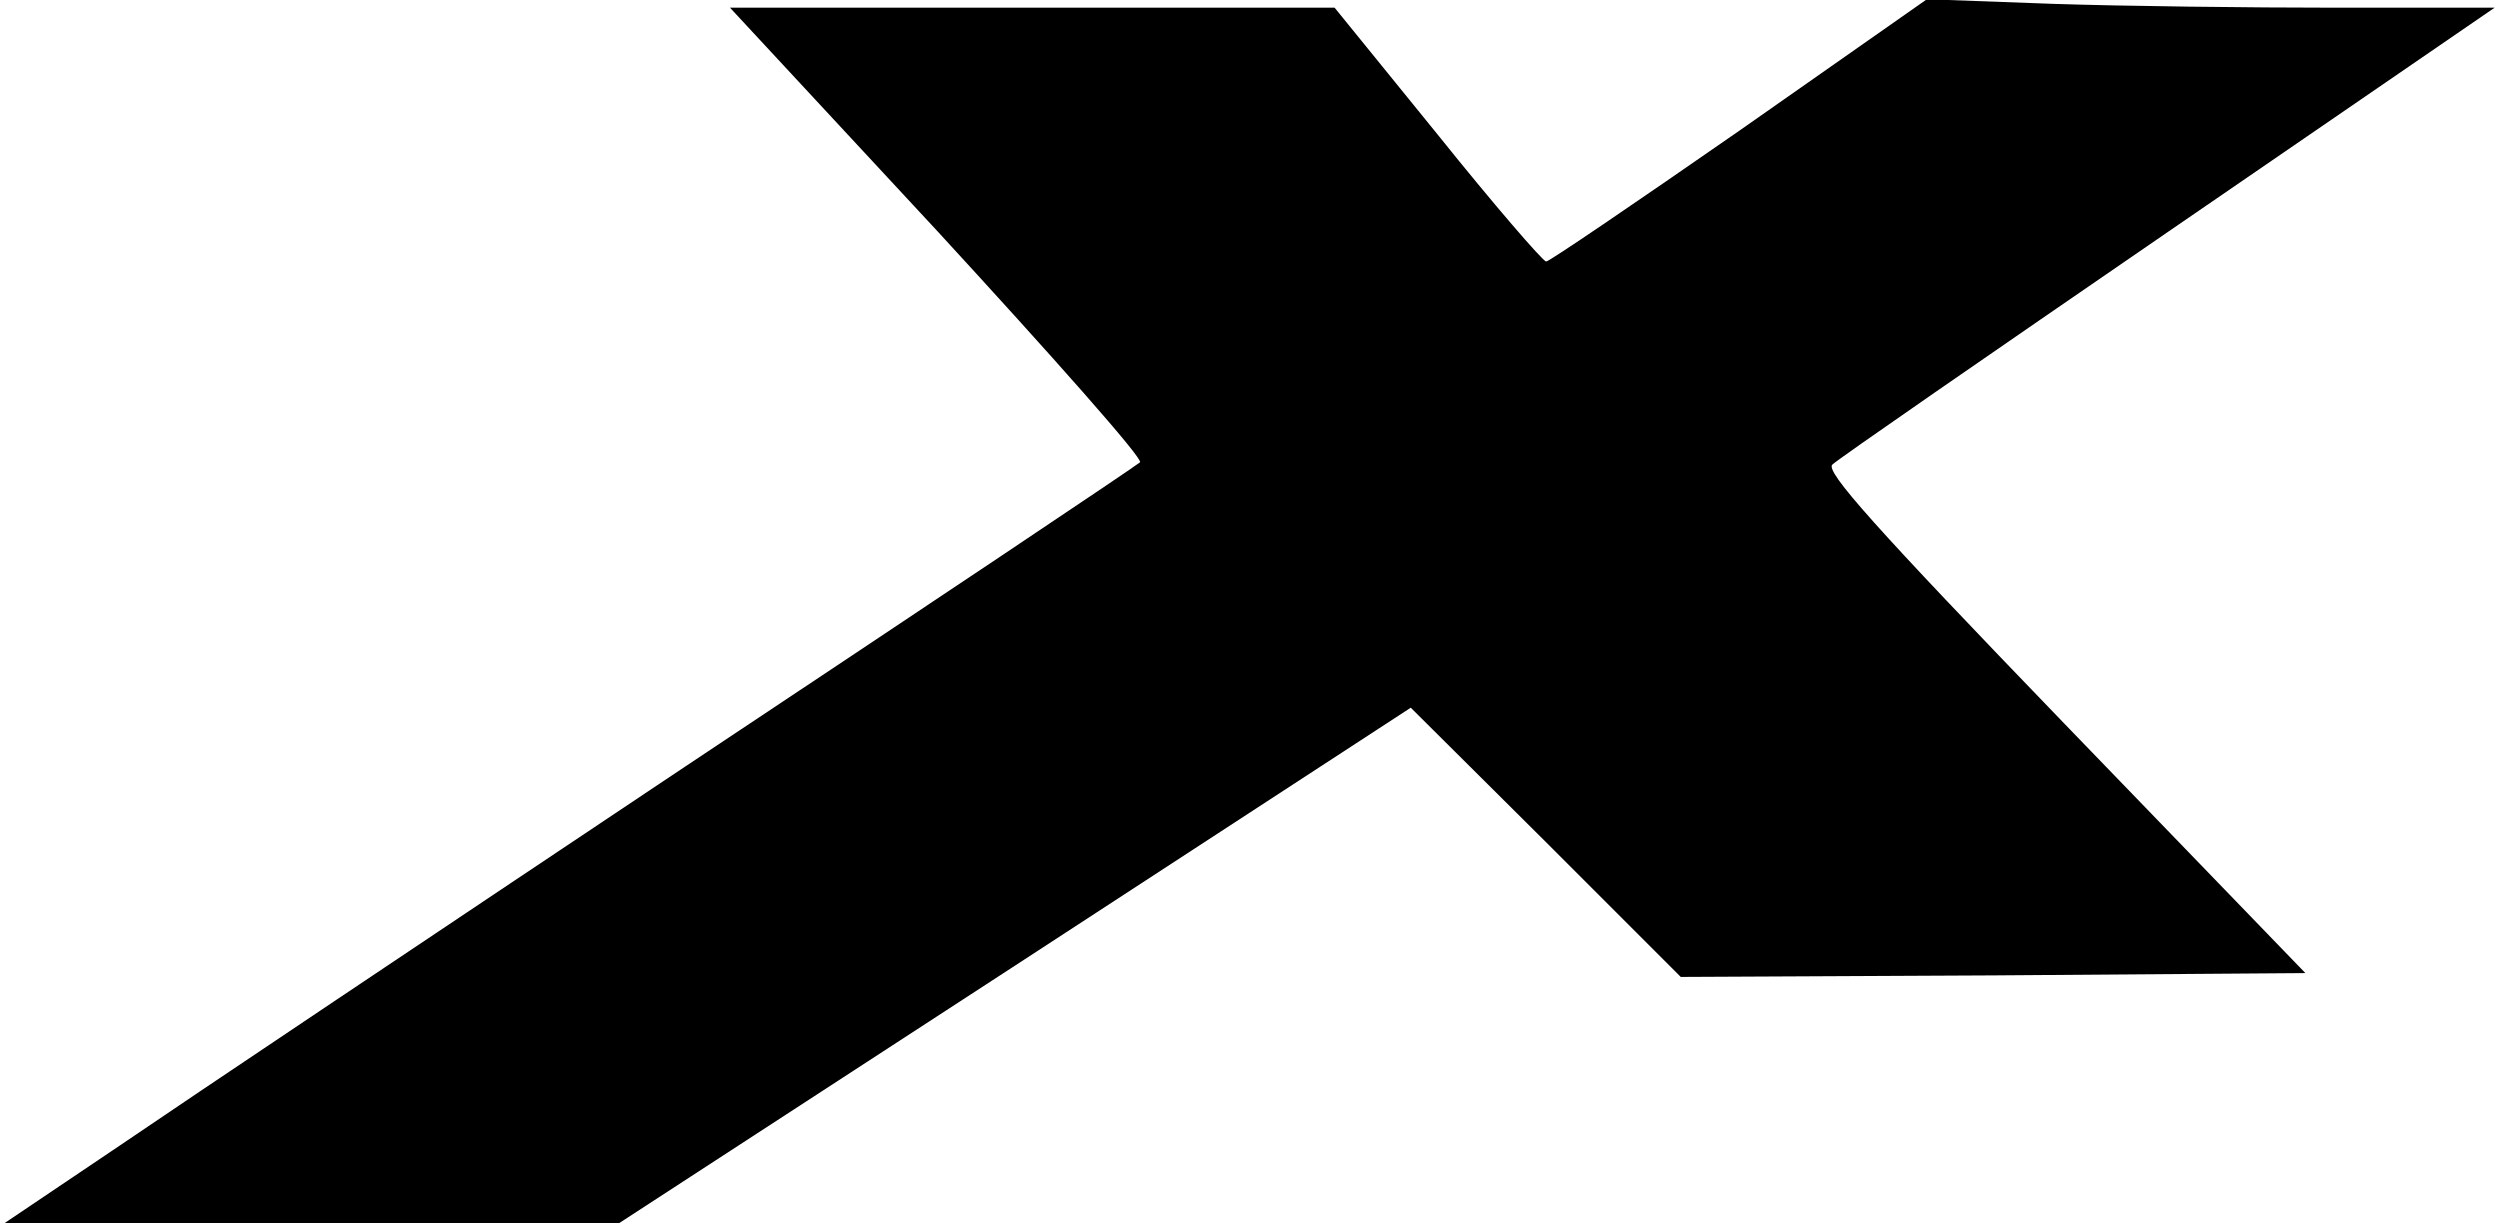
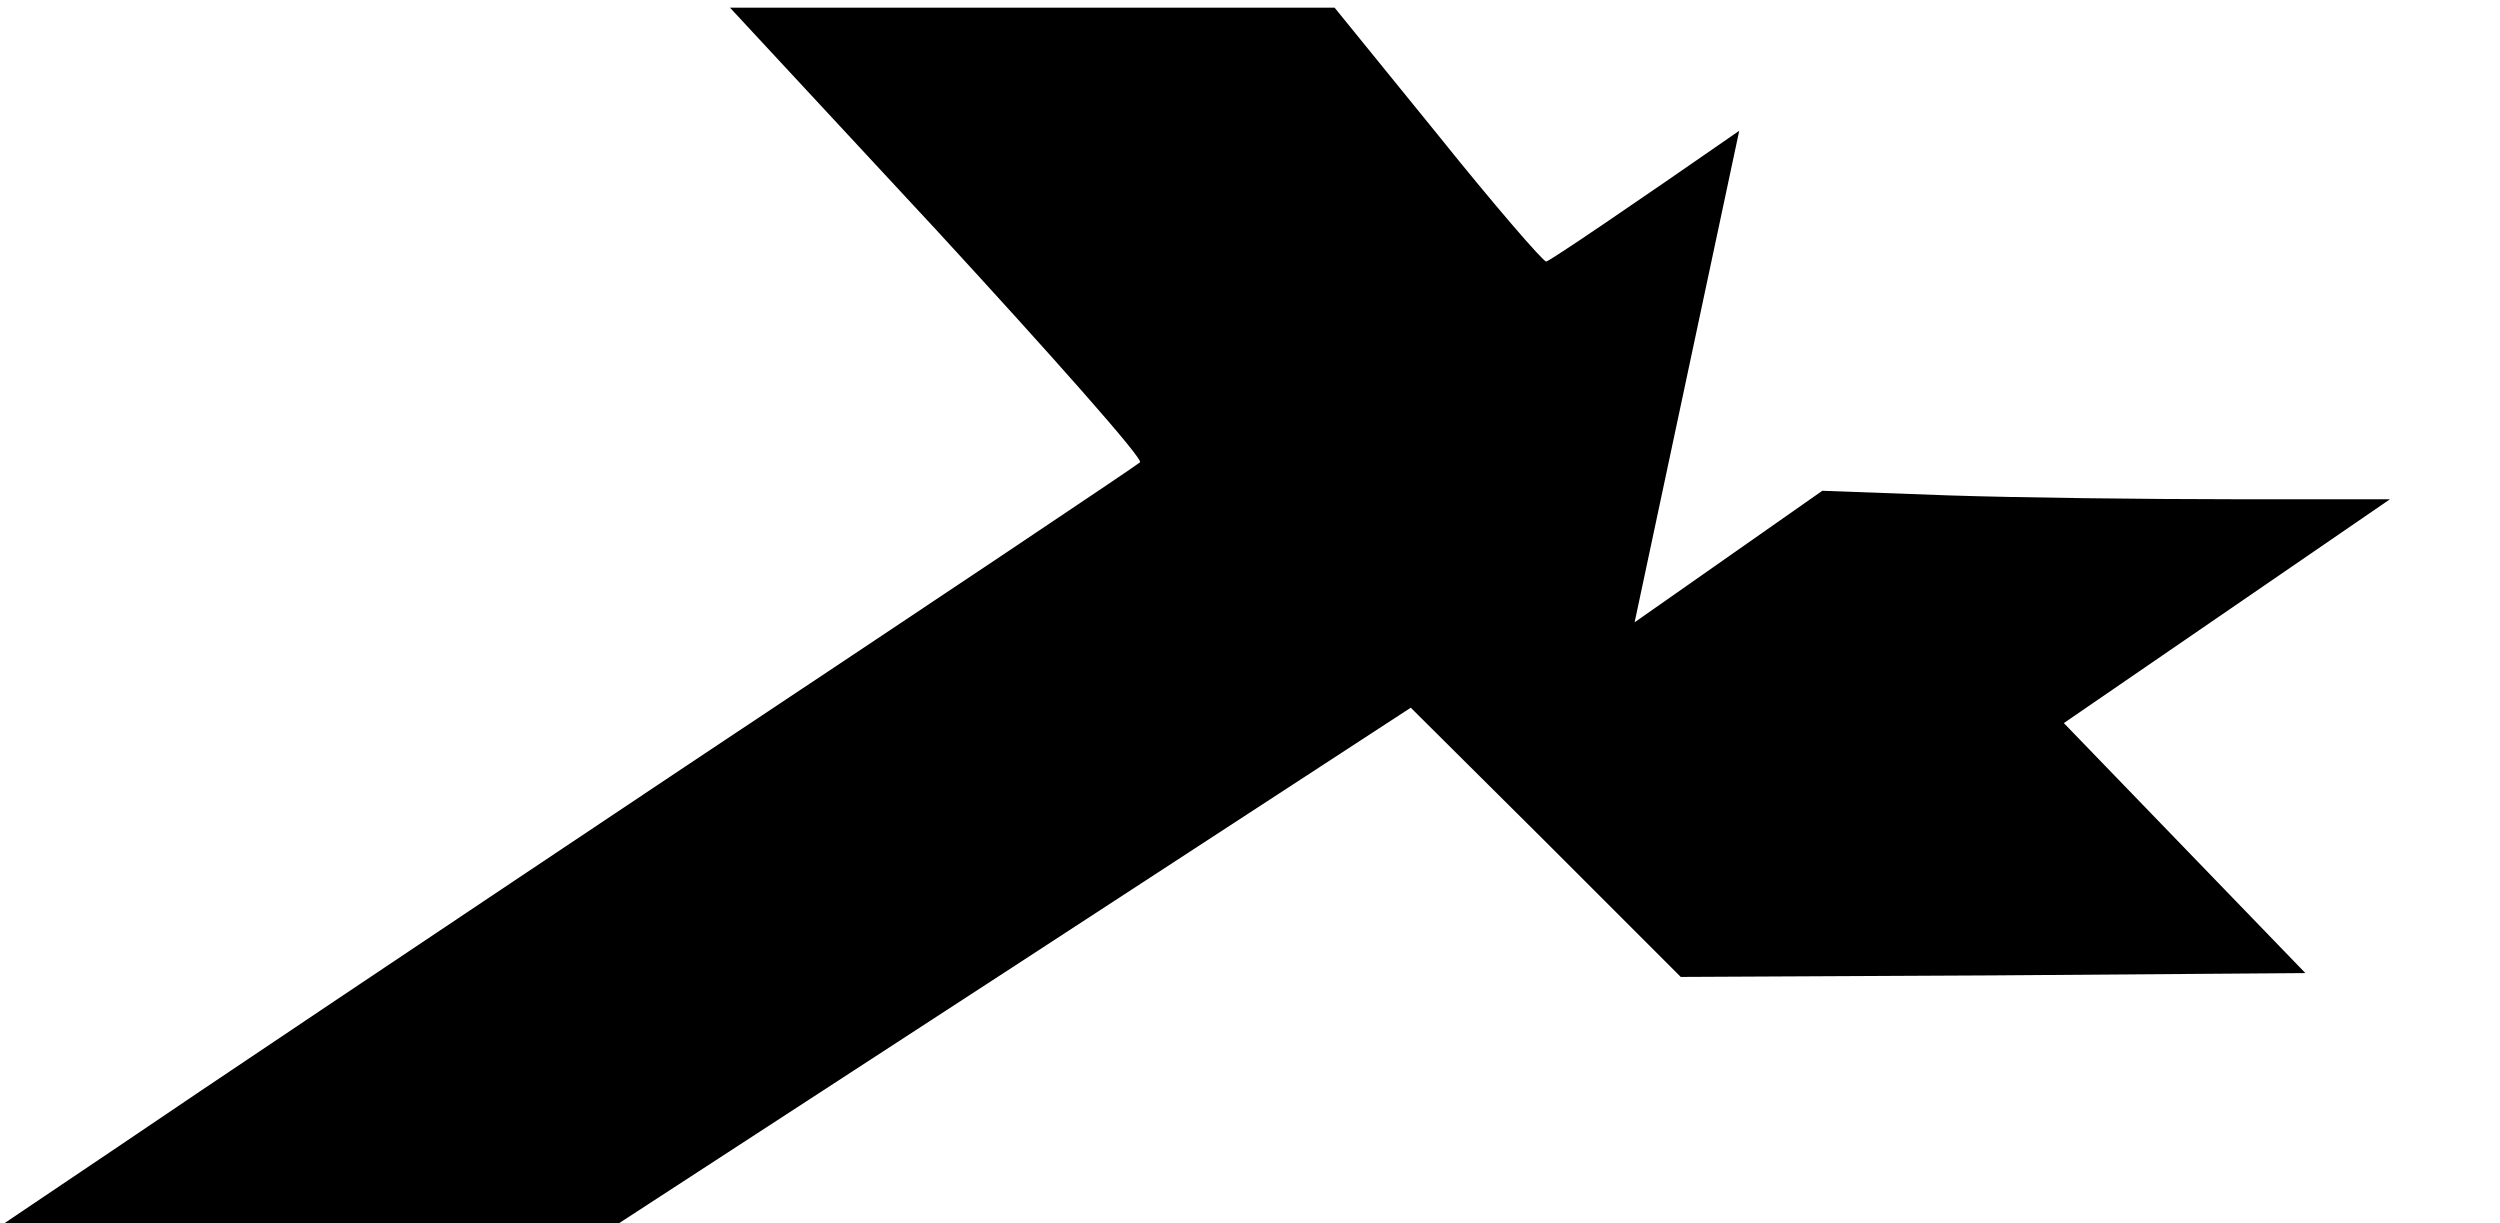
<svg xmlns="http://www.w3.org/2000/svg" version="1.0" width="325pt" height="159pt" viewBox="0 0 325 159" preserveAspectRatio="xMidYMid meet">
  <g transform="translate(0,159) scale(0.1,-0.1)" fill="#000000" stroke="none">
-     <path d="M2261 1420 c-134 -93 -247 -170 -251 -170 -4 0 -68 74 -141 165 l-134 165 -393 0 -393 0 271 -292 c148 -161 267 -295 262 -299 -4 -4 -270 -182 -592 -396 -322 -215 -652 -436 -734 -492 l-150 -101 400 0 399 0 515 335 514 335 176 -175 175 -175 406 2 406 3 -314 325 c-248 257 -310 327 -301 336 7 7 204 143 437 303 l424 291 -205 0 c-113 0 -279 2 -369 5 l-164 6 -244 -171z" />
+     <path d="M2261 1420 c-134 -93 -247 -170 -251 -170 -4 0 -68 74 -141 165 l-134 165 -393 0 -393 0 271 -292 c148 -161 267 -295 262 -299 -4 -4 -270 -182 -592 -396 -322 -215 -652 -436 -734 -492 l-150 -101 400 0 399 0 515 335 514 335 176 -175 175 -175 406 2 406 3 -314 325 l424 291 -205 0 c-113 0 -279 2 -369 5 l-164 6 -244 -171z" />
  </g>
</svg>